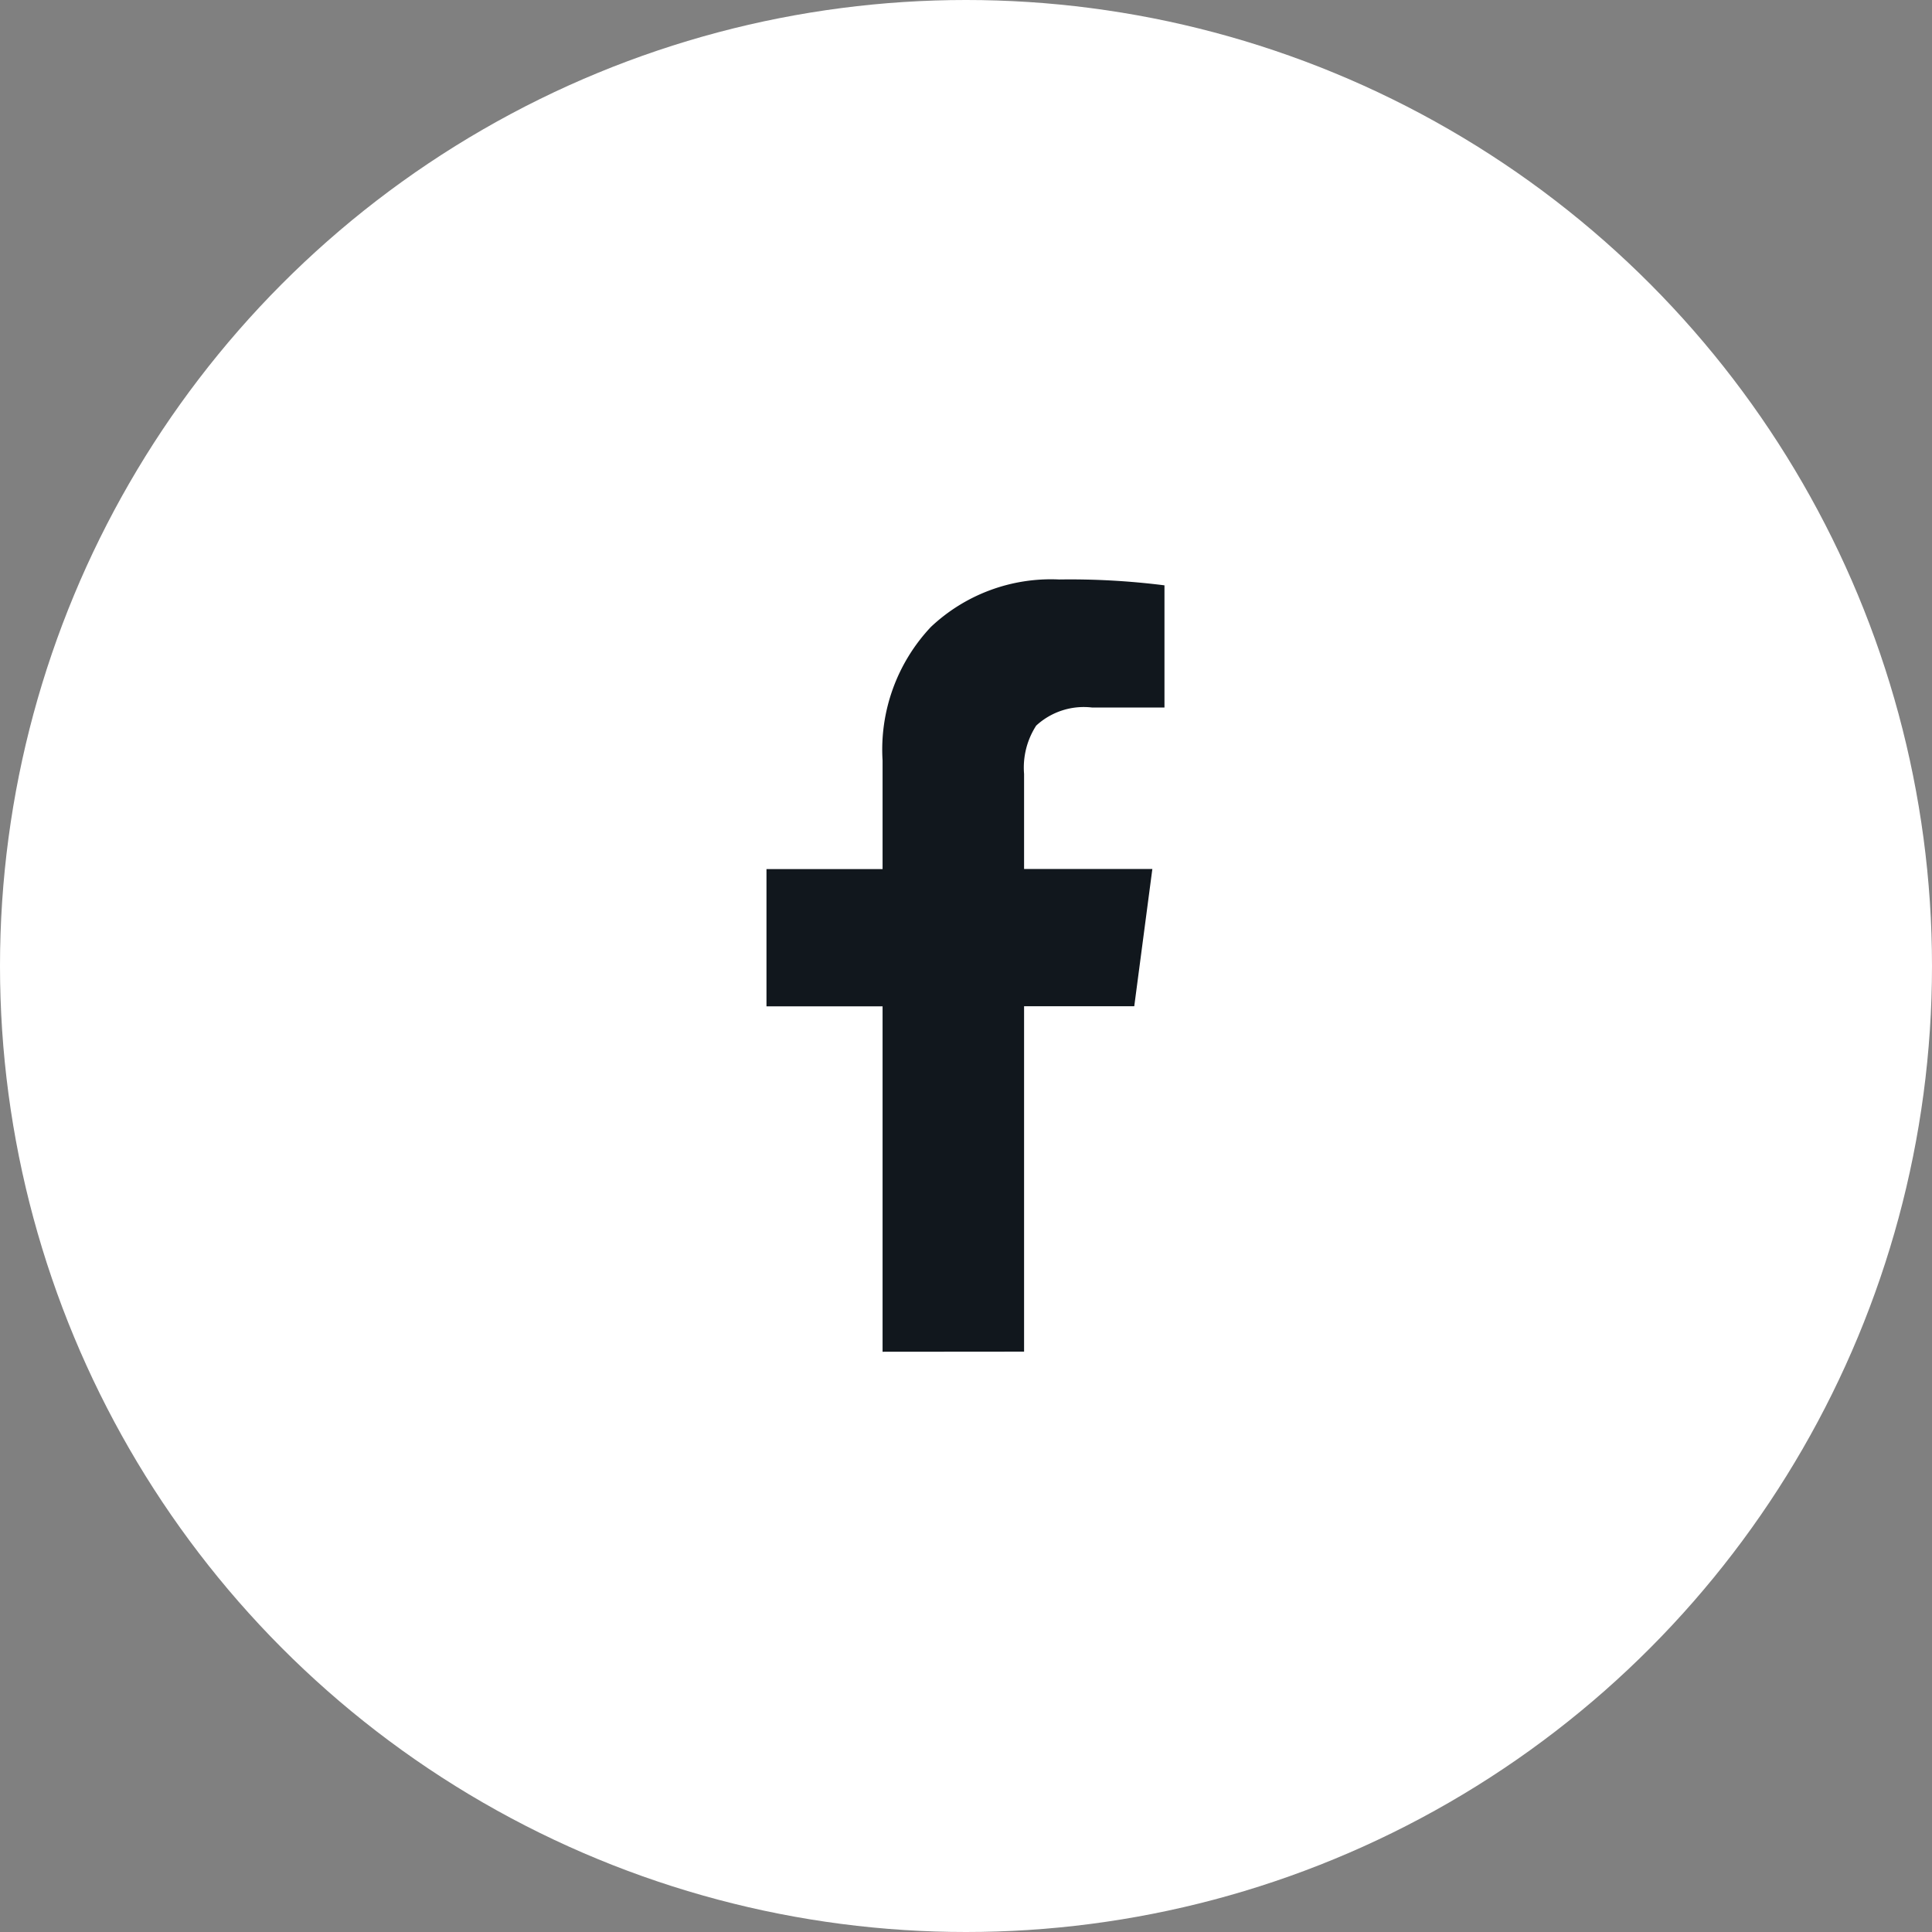
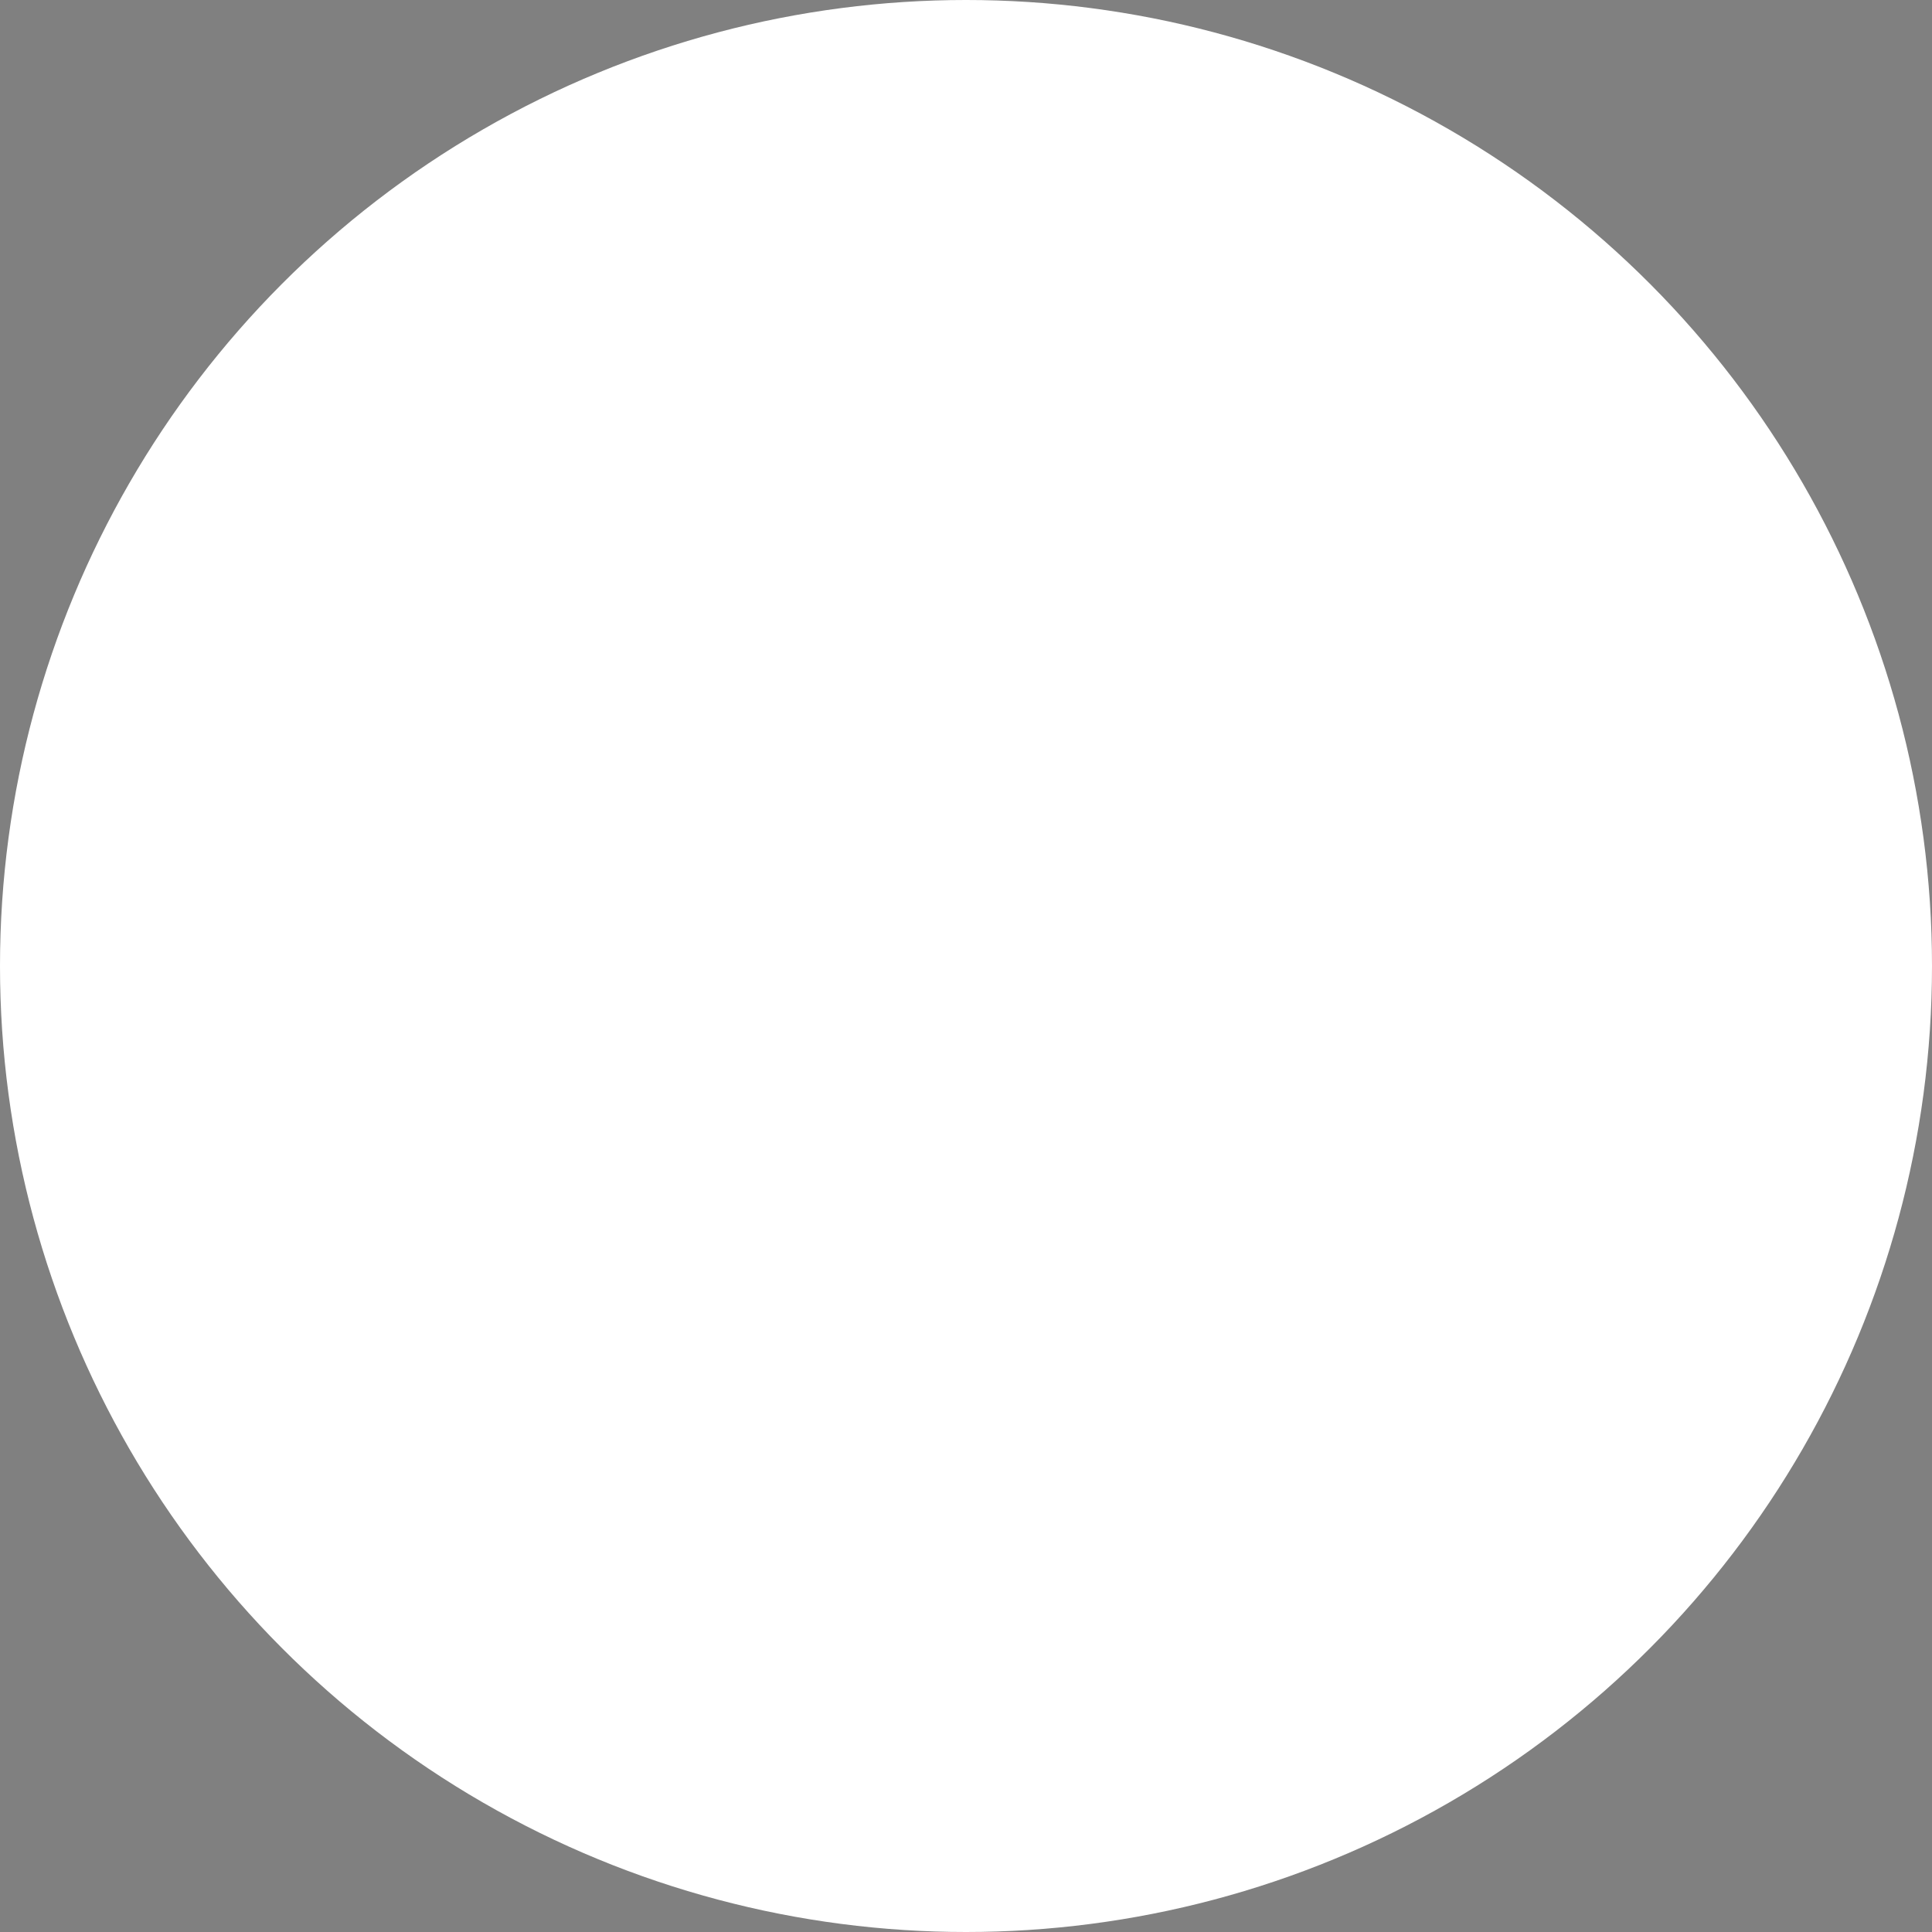
<svg xmlns="http://www.w3.org/2000/svg" id="Group_598" data-name="Group 598" width="33" height="33" viewBox="0 0 33 33">
  <rect x="0" y="0" width="33" height="33" fill="#808080" stroke="none" />
  <circle id="Ellipse_1" data-name="Ellipse 1" cx="16.5" cy="16.5" r="16.5" fill="#fff" />
-   <path id="Path_1" data-name="Path 1" d="M-5291.941-801.672v-5.9h-1.983v-2.344h1.983v-1.855a3.055,3.055,0,0,1,.825-2.281,2.987,2.987,0,0,1,2.19-.811,12.829,12.829,0,0,1,1.8.1v2.087h-1.237a1.2,1.2,0,0,0-.954.309,1.319,1.319,0,0,0-.207.825v1.624h2.191l-.309,2.344h-1.882v5.9Z" transform="translate(5307.016 824.761)" fill="#11171d" />
</svg>